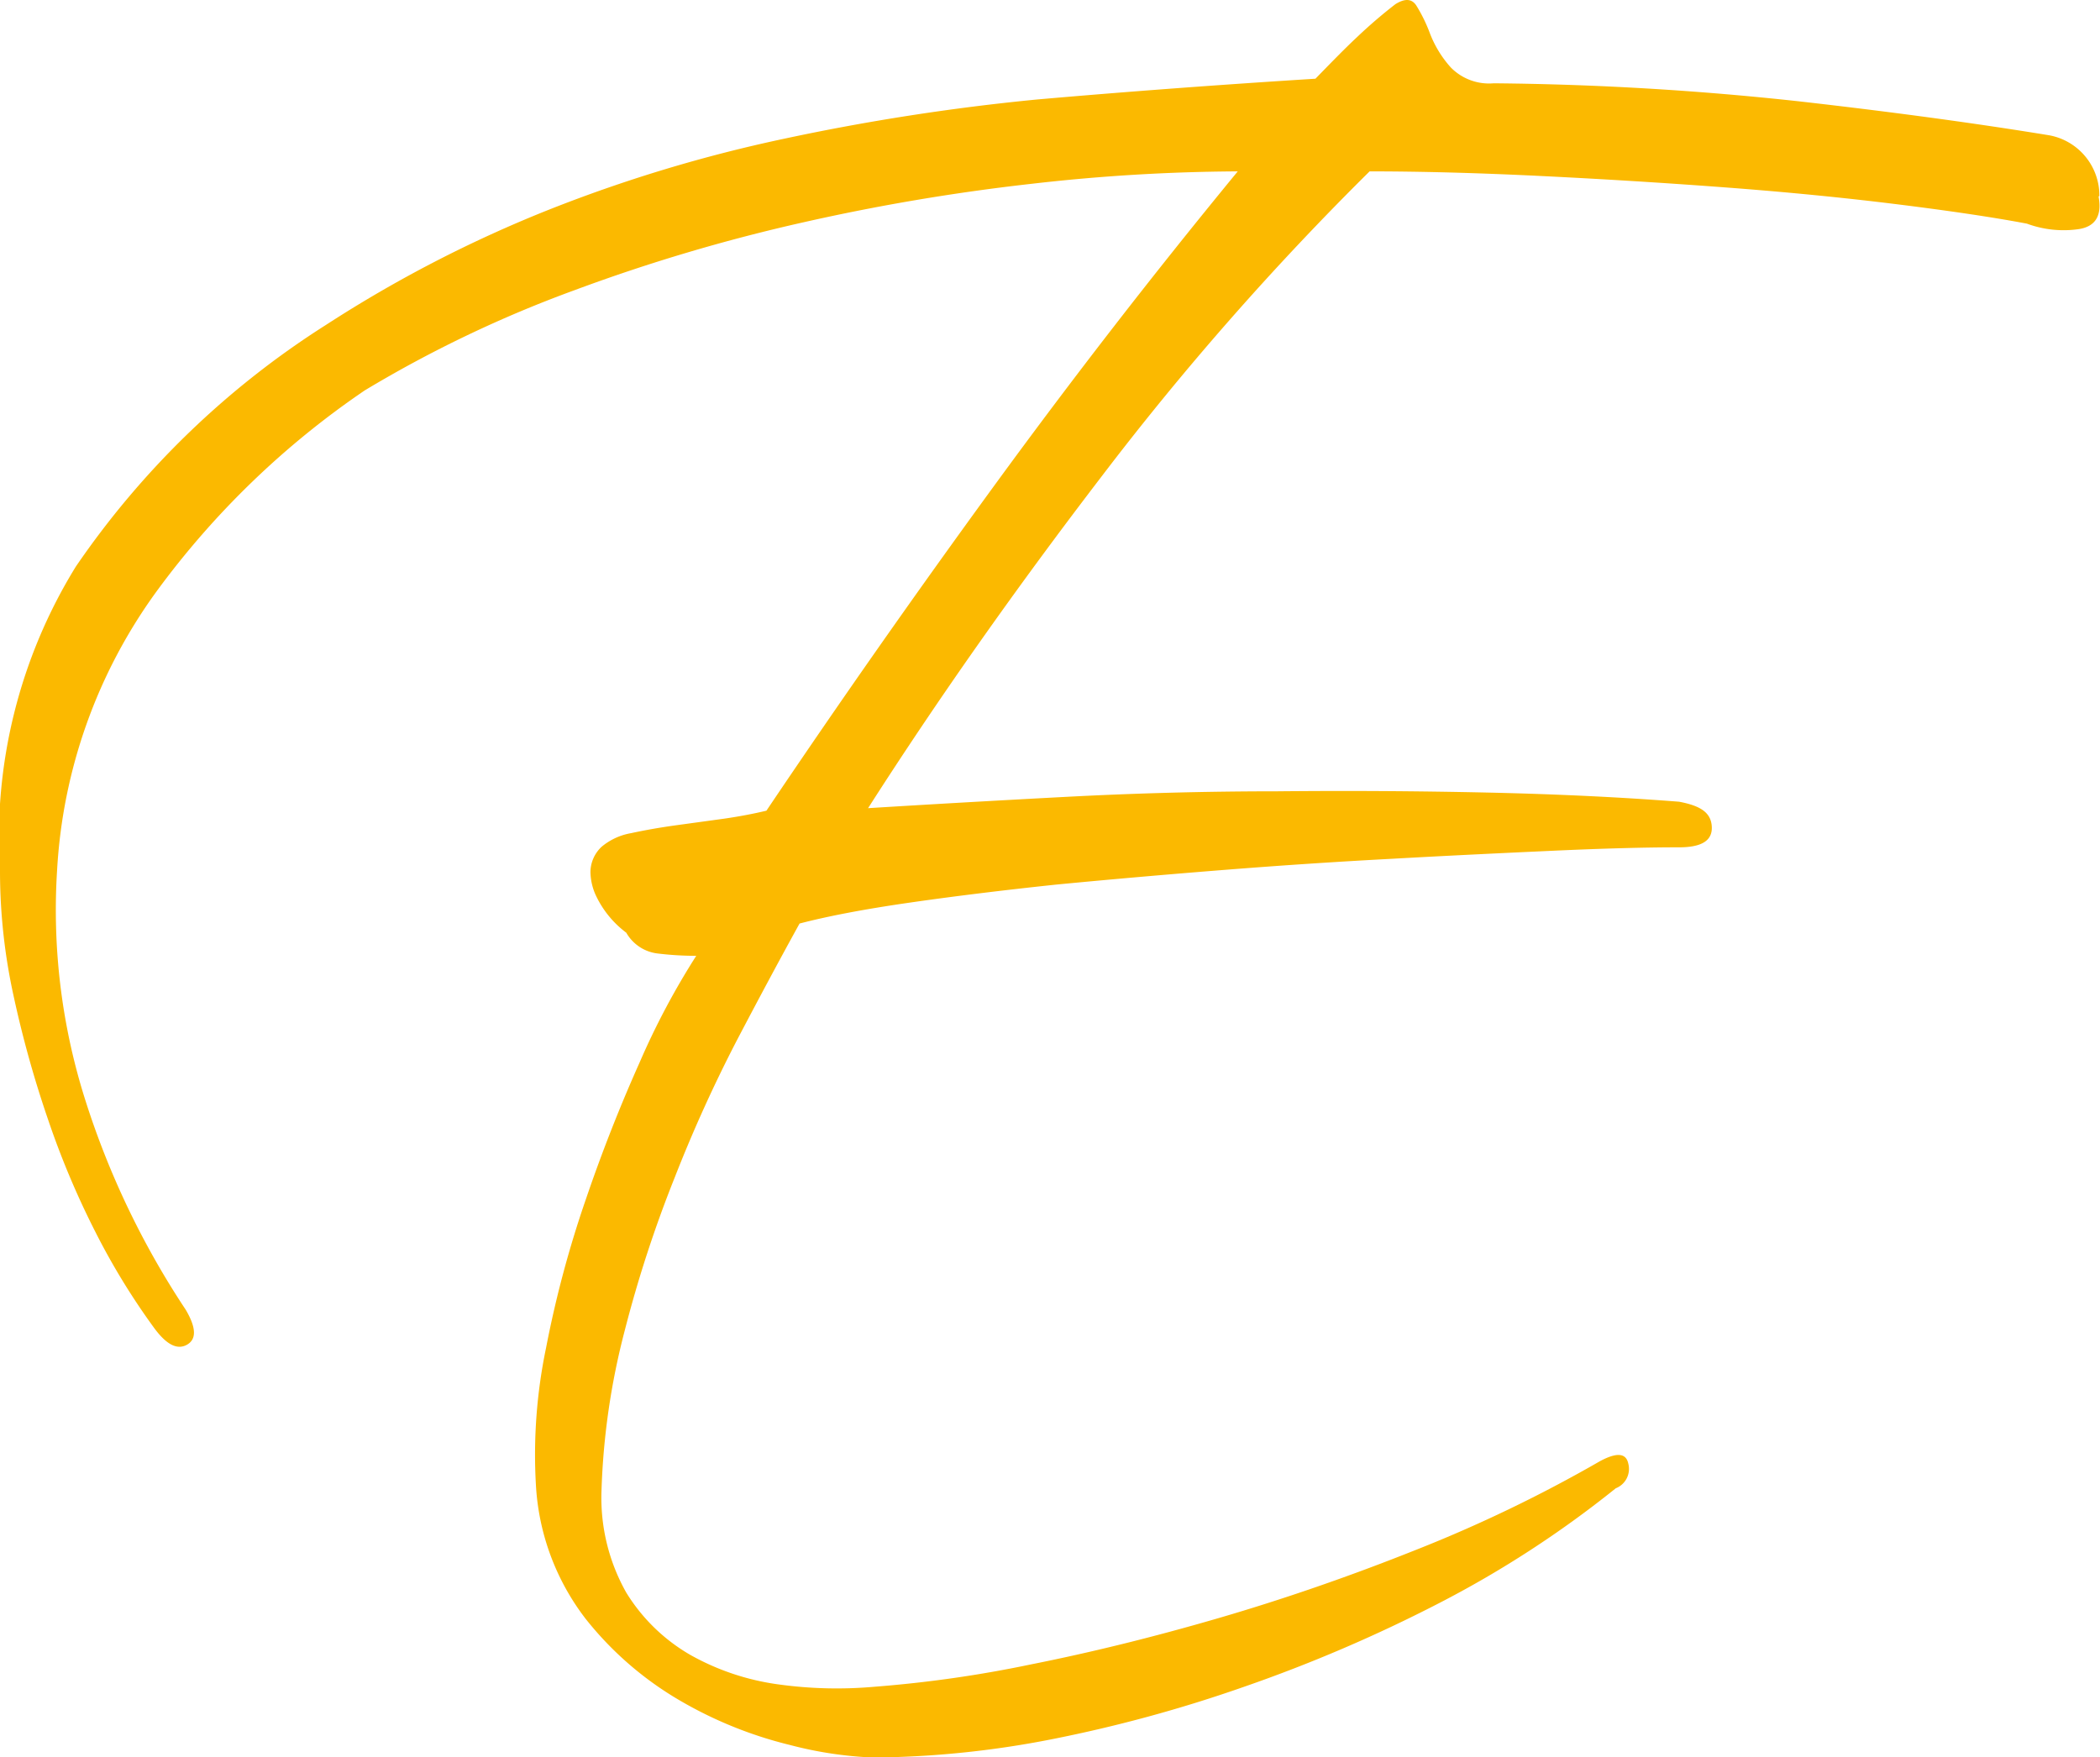
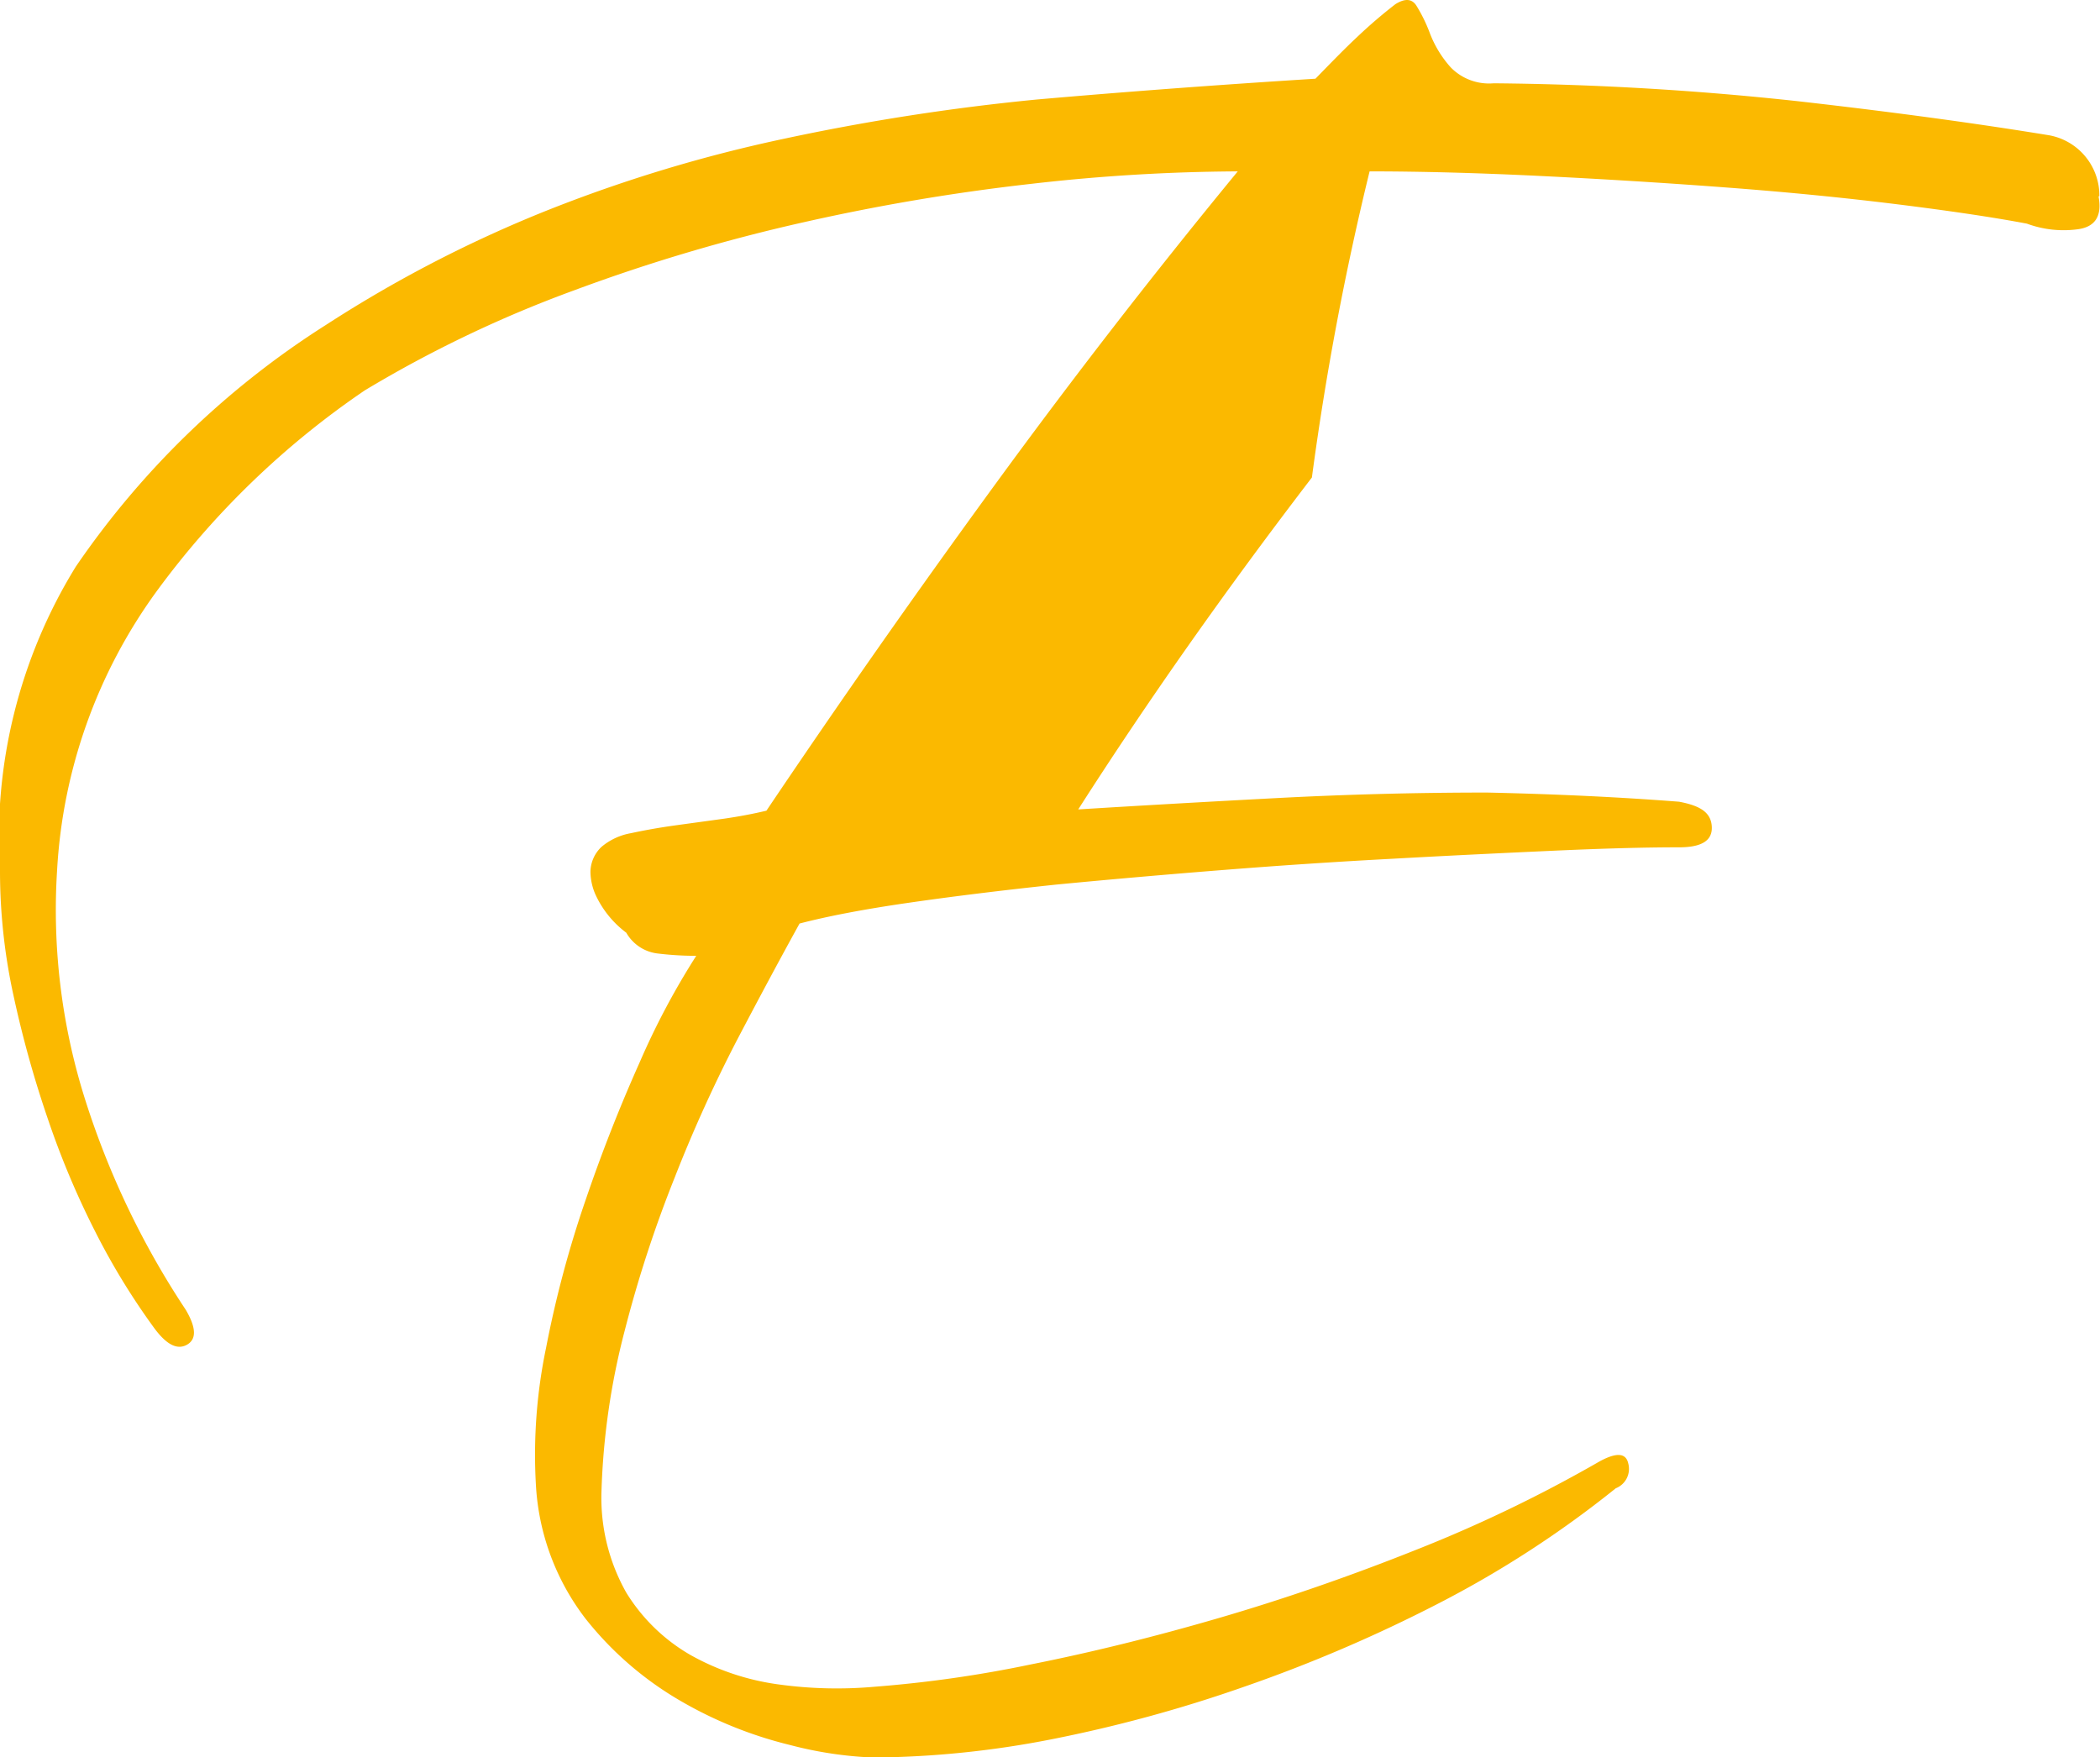
<svg xmlns="http://www.w3.org/2000/svg" viewBox="0 0 100.83 84.38">
  <defs>
    <style>.cls-1{fill:#fbb900;}</style>
  </defs>
  <g id="Livello_2" data-name="Livello 2">
    <g id="Livello_1-2" data-name="Livello 1">
-       <path class="cls-1" d="M100.8,9.42A2.94,2.94,0,0,0,98.41,6.5q-5.31-.87-12-1.63A146.23,146.23,0,0,0,71.72,4a2.57,2.57,0,0,1-2.06-.76,5.26,5.26,0,0,1-1-1.63A7.44,7.44,0,0,0,68,.26c-.22-.33-.55-.34-1-.06a23.79,23.79,0,0,0-1.84,1.58c-.58.54-1.23,1.21-2,2q-7,.44-13.39,1A107.52,107.52,0,0,0,37.66,6.66a70.25,70.25,0,0,0-11.33,3.42,61.36,61.36,0,0,0-10.69,5.53,41.38,41.38,0,0,0-12,11.6A24.82,24.82,0,0,0,0,41.86a28,28,0,0,0,.66,6A52.1,52.1,0,0,0,2.3,53.74a40.6,40.6,0,0,0,2.28,5.42A33.41,33.41,0,0,0,7.4,63.77c.58.79,1.1,1.07,1.57.81s.46-.81-.05-1.68A40.16,40.16,0,0,1,4.09,52.81a30.16,30.16,0,0,1-1.35-11A25.13,25.13,0,0,1,7.51,28.41a40.83,40.83,0,0,1,10-9.66,58.32,58.32,0,0,1,10.09-4.82,85.14,85.14,0,0,1,11-3.26,100.46,100.46,0,0,1,10.9-1.84,89.87,89.87,0,0,1,9.93-.6q-6.07,7.38-11.72,15.13T36.8,38.93c-.58.14-1.25.27-2,.38l-2.33.32c-.8.11-1.52.24-2.17.38a3,3,0,0,0-1.41.65,1.68,1.68,0,0,0-.54,1.2A2.78,2.78,0,0,0,28.61,43a4.77,4.77,0,0,0,1.46,1.79,2,2,0,0,0,1.52,1,15.08,15.08,0,0,0,1.84.11A36.2,36.2,0,0,0,30.72,51c-.94,2.1-1.81,4.3-2.6,6.62a51.92,51.92,0,0,0-1.9,7.1,25.18,25.18,0,0,0-.49,6.56,11.58,11.58,0,0,0,2.39,6.46,16.12,16.12,0,0,0,4.66,4,19.72,19.72,0,0,0,5.16,2.06,18.53,18.53,0,0,0,4,.6,46.11,46.11,0,0,0,8.52-.87A67.28,67.28,0,0,0,59.74,81a71.32,71.32,0,0,0,9.33-4,50.34,50.34,0,0,0,8.51-5.53,1,1,0,0,0,.6-1.19c-.11-.51-.56-.54-1.36-.11a67.13,67.13,0,0,1-8.89,4.28q-4.77,1.9-9.44,3.26t-9,2.22A58.69,58.69,0,0,1,42,81a20.39,20.39,0,0,1-4.61-.11,11.88,11.88,0,0,1-4.23-1.41,8.73,8.73,0,0,1-3.09-3,9.26,9.26,0,0,1-1.19-4.88A34.61,34.61,0,0,1,30,63.88a59.67,59.67,0,0,1,2.39-7.32,68.76,68.76,0,0,1,3-6.62q1.62-3.09,3-5.59,2.07-.54,5.26-1t7.06-.87q3.84-.37,8-.7t8.13-.54c2.68-.15,5.21-.27,7.6-.38s4.44-.17,6.18-.17c1.08,0,1.61-.32,1.57-1s-.56-1-1.57-1.19q-4.23-.33-9.22-.44T61.31,38q-5.1,0-10.19.27t-9.44.54q5-7.82,11.22-15.94A139.74,139.74,0,0,1,65.76,8.23q3.69,0,8.19.22T82.84,9q4.39.33,8.25.81t6.23.93a5.09,5.09,0,0,0,2.44.27c.84-.11,1.18-.64,1-1.58" />
+       <path class="cls-1" d="M100.8,9.42A2.94,2.94,0,0,0,98.41,6.5q-5.31-.87-12-1.63A146.23,146.23,0,0,0,71.72,4a2.57,2.57,0,0,1-2.06-.76,5.26,5.26,0,0,1-1-1.63A7.44,7.44,0,0,0,68,.26c-.22-.33-.55-.34-1-.06a23.79,23.79,0,0,0-1.84,1.58c-.58.54-1.23,1.21-2,2q-7,.44-13.39,1A107.52,107.52,0,0,0,37.66,6.66a70.25,70.25,0,0,0-11.33,3.42,61.36,61.36,0,0,0-10.69,5.53,41.38,41.38,0,0,0-12,11.6A24.82,24.82,0,0,0,0,41.86a28,28,0,0,0,.66,6A52.1,52.1,0,0,0,2.3,53.74a40.6,40.6,0,0,0,2.28,5.42A33.41,33.41,0,0,0,7.4,63.77c.58.79,1.1,1.07,1.57.81s.46-.81-.05-1.68A40.16,40.16,0,0,1,4.09,52.81a30.16,30.16,0,0,1-1.35-11A25.13,25.13,0,0,1,7.51,28.41a40.83,40.83,0,0,1,10-9.66,58.32,58.32,0,0,1,10.09-4.82,85.14,85.14,0,0,1,11-3.26,100.46,100.46,0,0,1,10.9-1.84,89.87,89.87,0,0,1,9.93-.6q-6.07,7.38-11.72,15.13T36.8,38.93c-.58.14-1.25.27-2,.38l-2.33.32c-.8.11-1.52.24-2.17.38a3,3,0,0,0-1.41.65,1.68,1.68,0,0,0-.54,1.2A2.78,2.78,0,0,0,28.61,43a4.77,4.77,0,0,0,1.46,1.79,2,2,0,0,0,1.52,1,15.08,15.08,0,0,0,1.84.11A36.2,36.2,0,0,0,30.72,51c-.94,2.1-1.81,4.3-2.6,6.62a51.92,51.92,0,0,0-1.9,7.1,25.18,25.18,0,0,0-.49,6.56,11.58,11.58,0,0,0,2.39,6.46,16.12,16.12,0,0,0,4.66,4,19.72,19.72,0,0,0,5.16,2.06,18.53,18.53,0,0,0,4,.6,46.11,46.11,0,0,0,8.52-.87A67.28,67.28,0,0,0,59.74,81a71.32,71.32,0,0,0,9.33-4,50.34,50.34,0,0,0,8.51-5.53,1,1,0,0,0,.6-1.19c-.11-.51-.56-.54-1.36-.11a67.13,67.13,0,0,1-8.89,4.28q-4.77,1.9-9.44,3.26t-9,2.22A58.69,58.69,0,0,1,42,81a20.39,20.39,0,0,1-4.61-.11,11.88,11.88,0,0,1-4.23-1.41,8.73,8.73,0,0,1-3.09-3,9.26,9.26,0,0,1-1.19-4.88A34.61,34.61,0,0,1,30,63.88a59.67,59.67,0,0,1,2.39-7.32,68.76,68.76,0,0,1,3-6.62q1.62-3.09,3-5.59,2.07-.54,5.26-1t7.06-.87q3.84-.37,8-.7t8.13-.54c2.68-.15,5.21-.27,7.6-.38s4.44-.17,6.18-.17c1.08,0,1.61-.32,1.57-1s-.56-1-1.57-1.19q-4.23-.33-9.22-.44q-5.1,0-10.19.27t-9.44.54q5-7.82,11.22-15.94A139.74,139.74,0,0,1,65.76,8.23q3.69,0,8.19.22T82.84,9q4.39.33,8.25.81t6.23.93a5.09,5.09,0,0,0,2.44.27c.84-.11,1.18-.64,1-1.58" />
    </g>
  </g>
</svg>